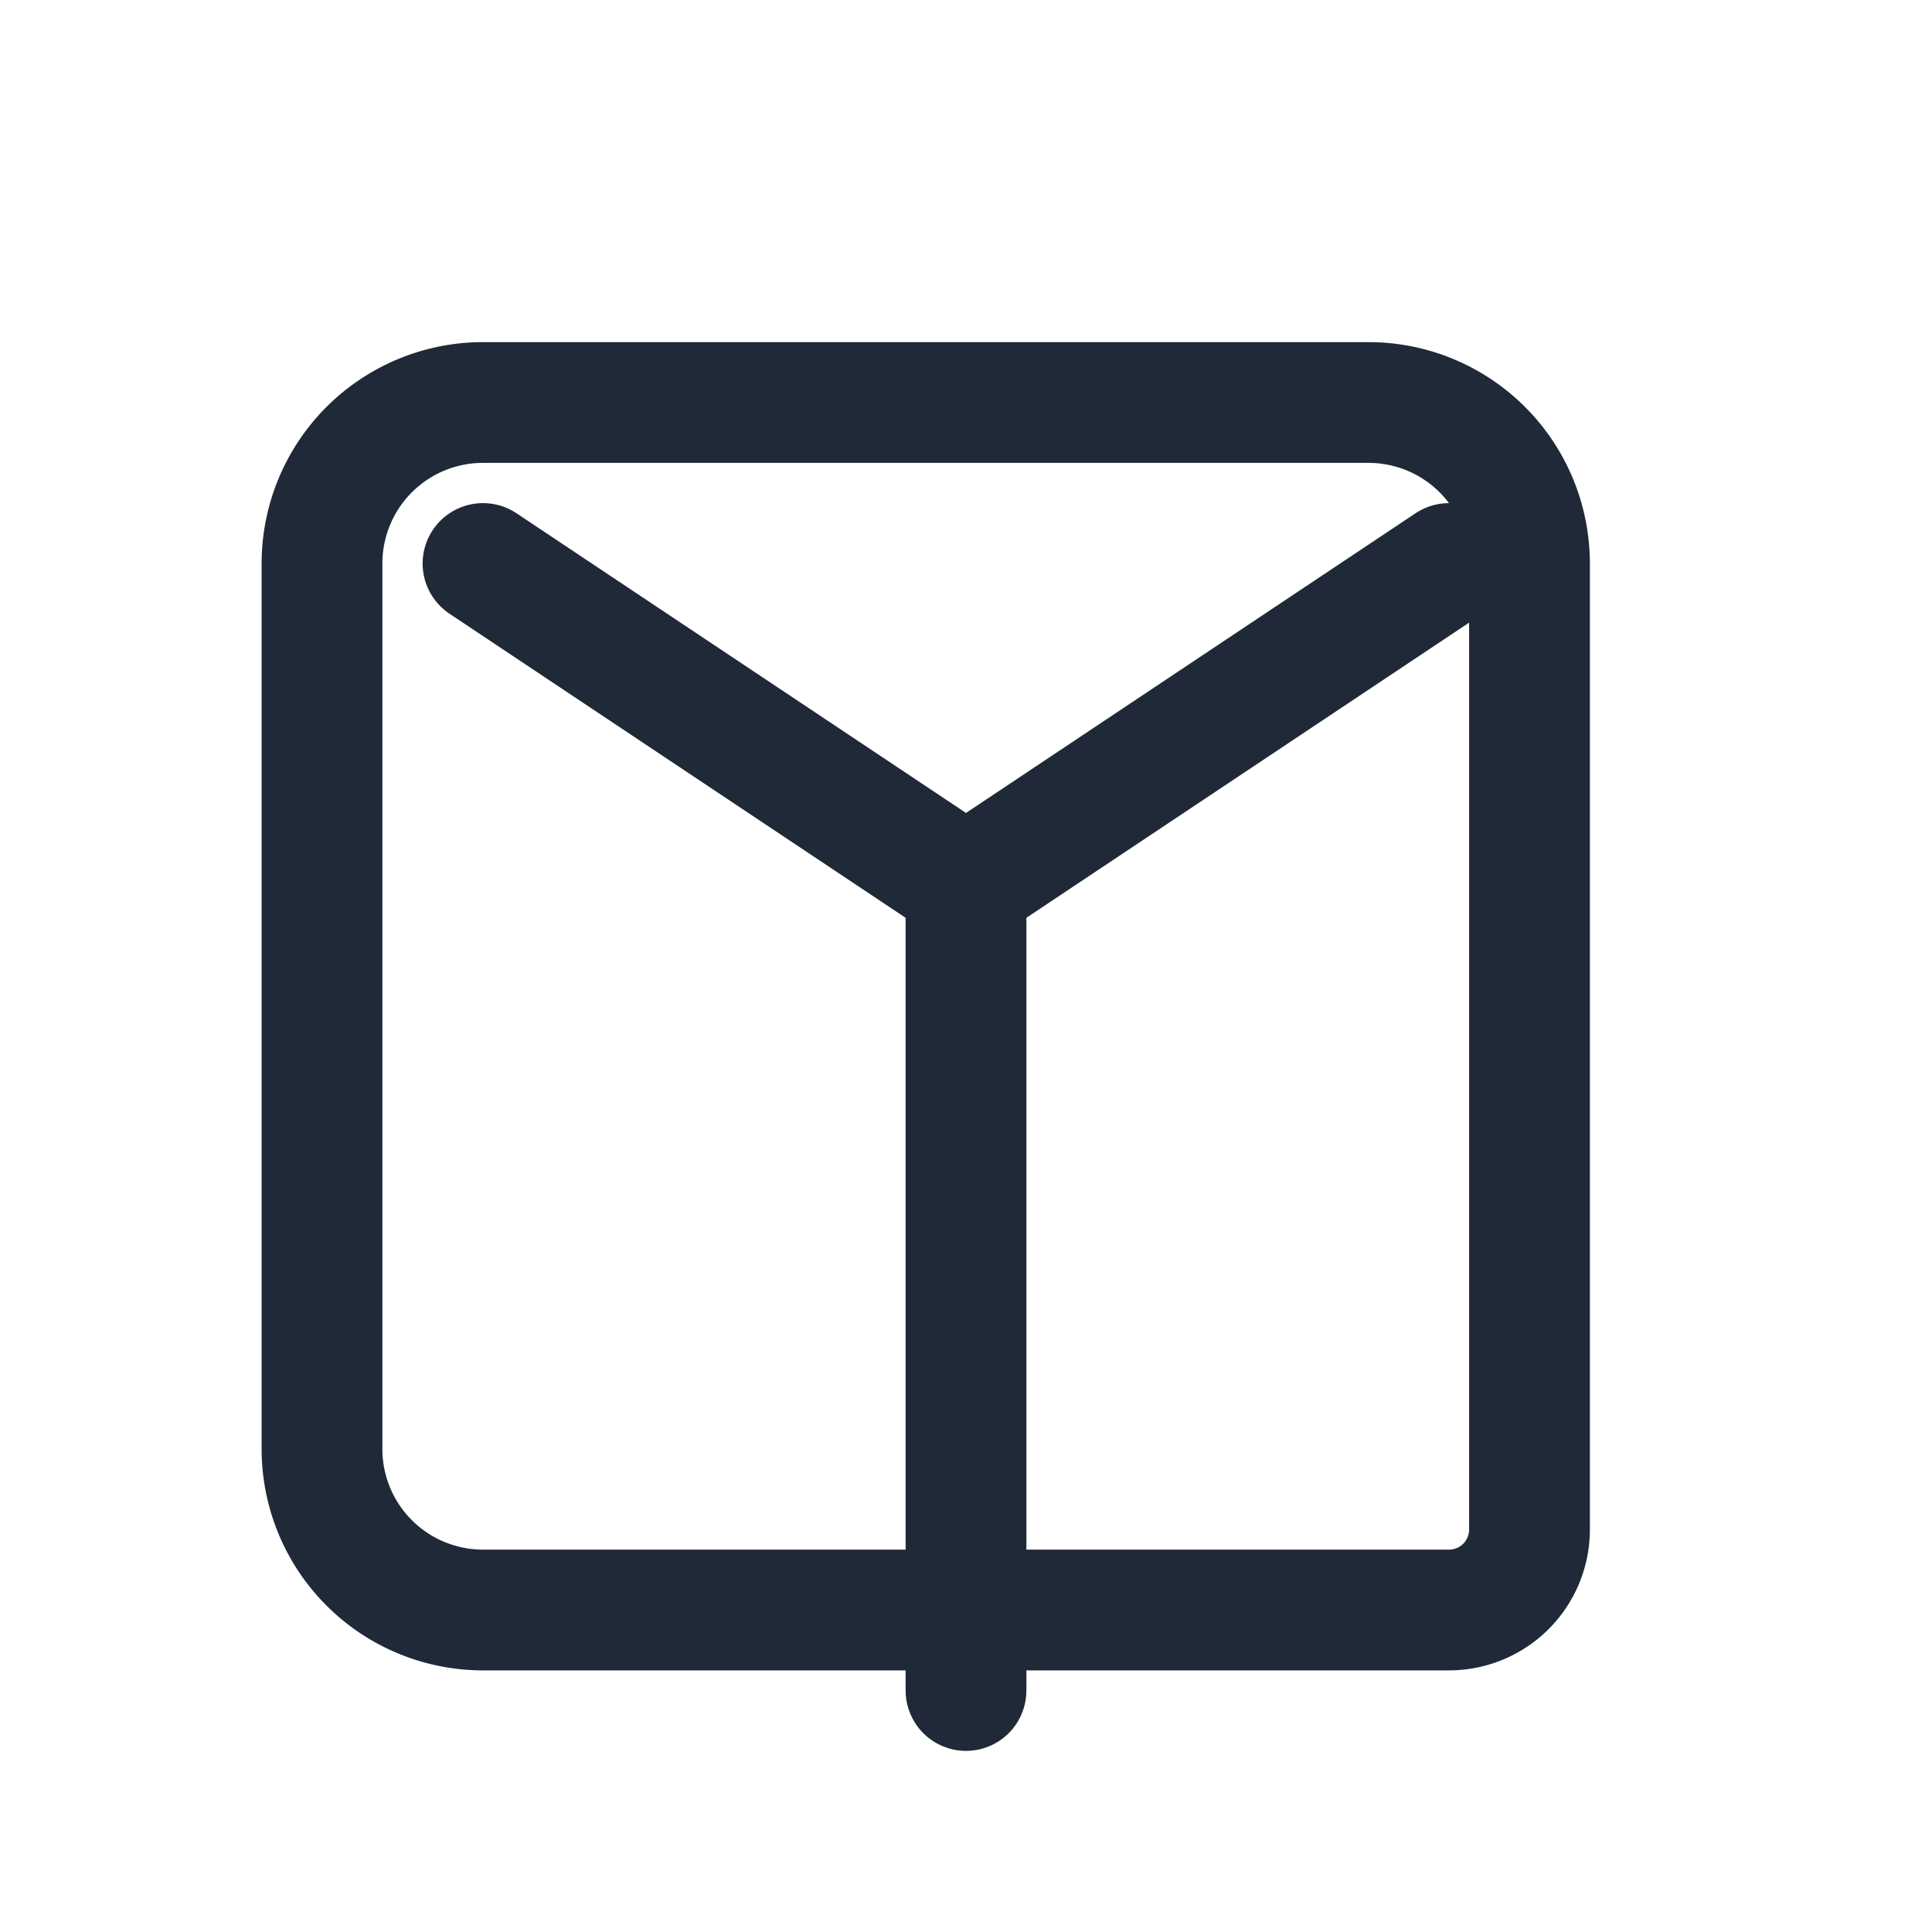
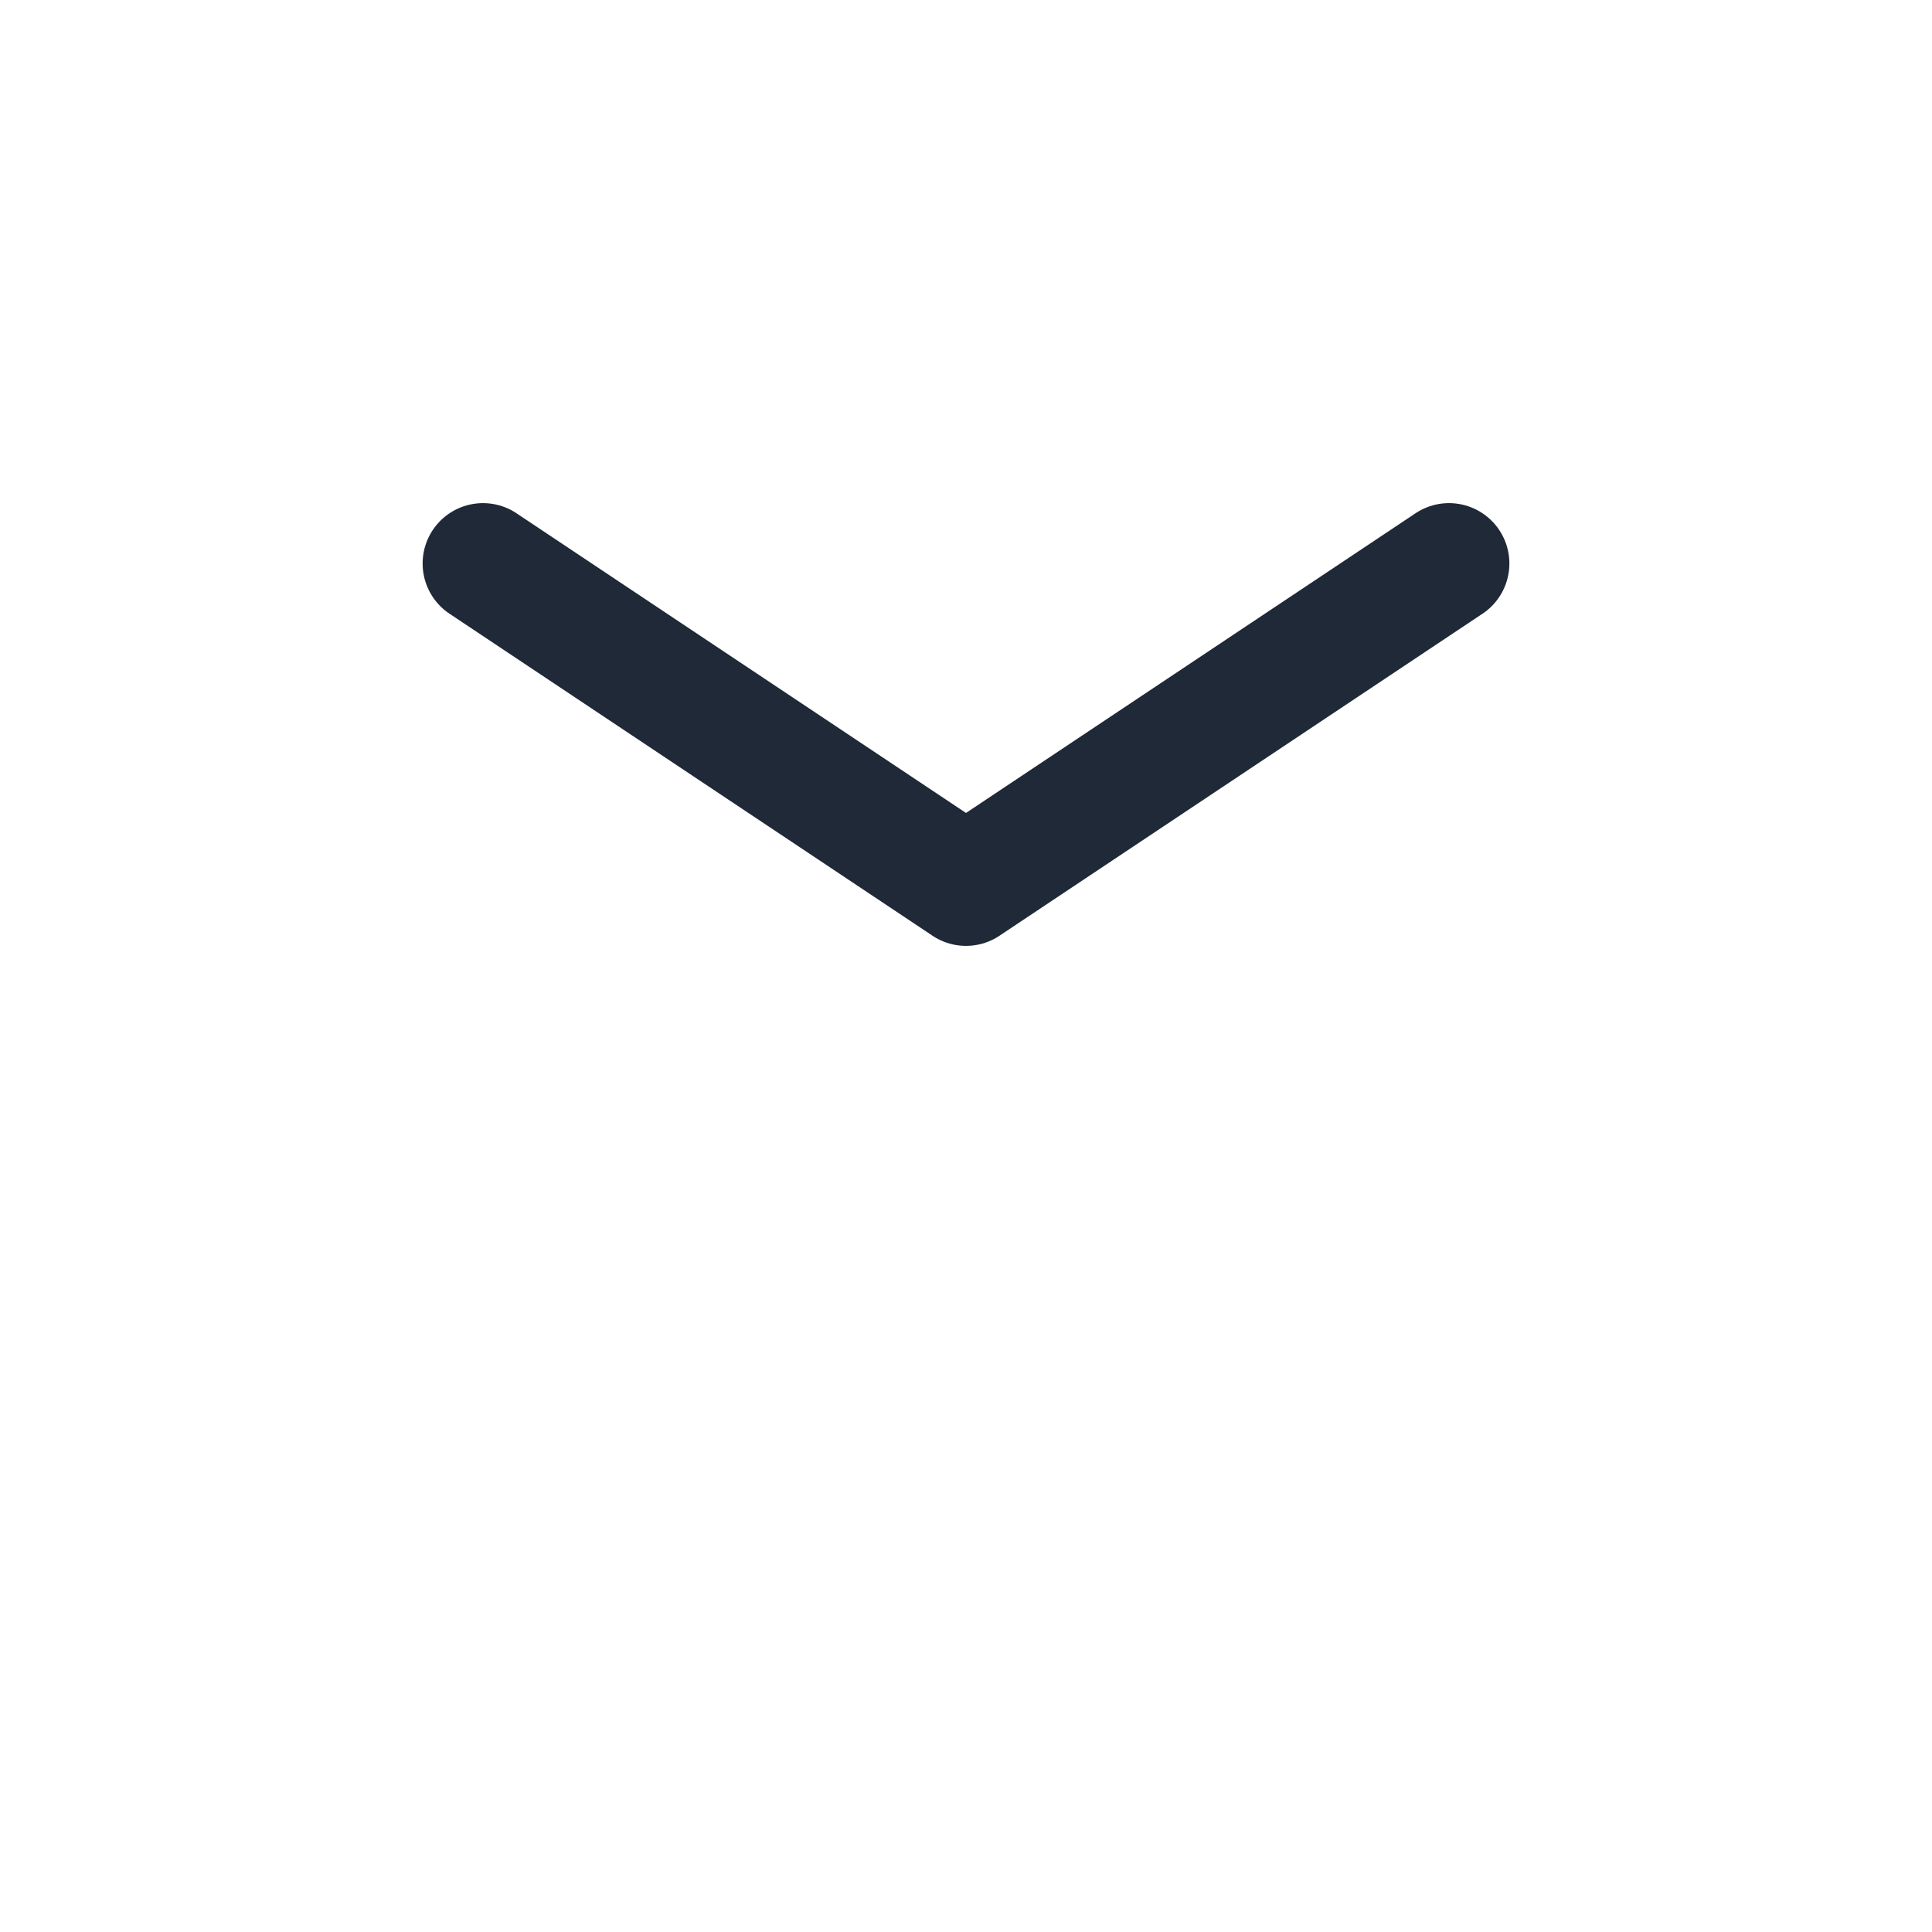
<svg xmlns="http://www.w3.org/2000/svg" width="24" height="24" viewBox="0 0 24 24" fill="none">
-   <path d="M6 5h11a2 2 0 012 2v12a1 1 0 01-1 1H6a2 2 0 01-2-2V7a2 2 0 012-2z" stroke="#1f2937" stroke-width="1.5" stroke-linecap="round" stroke-linejoin="round" />
  <path d="M6 7l6 4 6-4" stroke="#1f2937" stroke-width="1.5" stroke-linecap="round" stroke-linejoin="round" />
-   <path d="M12 11v10" stroke="#1f2937" stroke-width="1.5" stroke-linecap="round" stroke-linejoin="round" />
</svg>